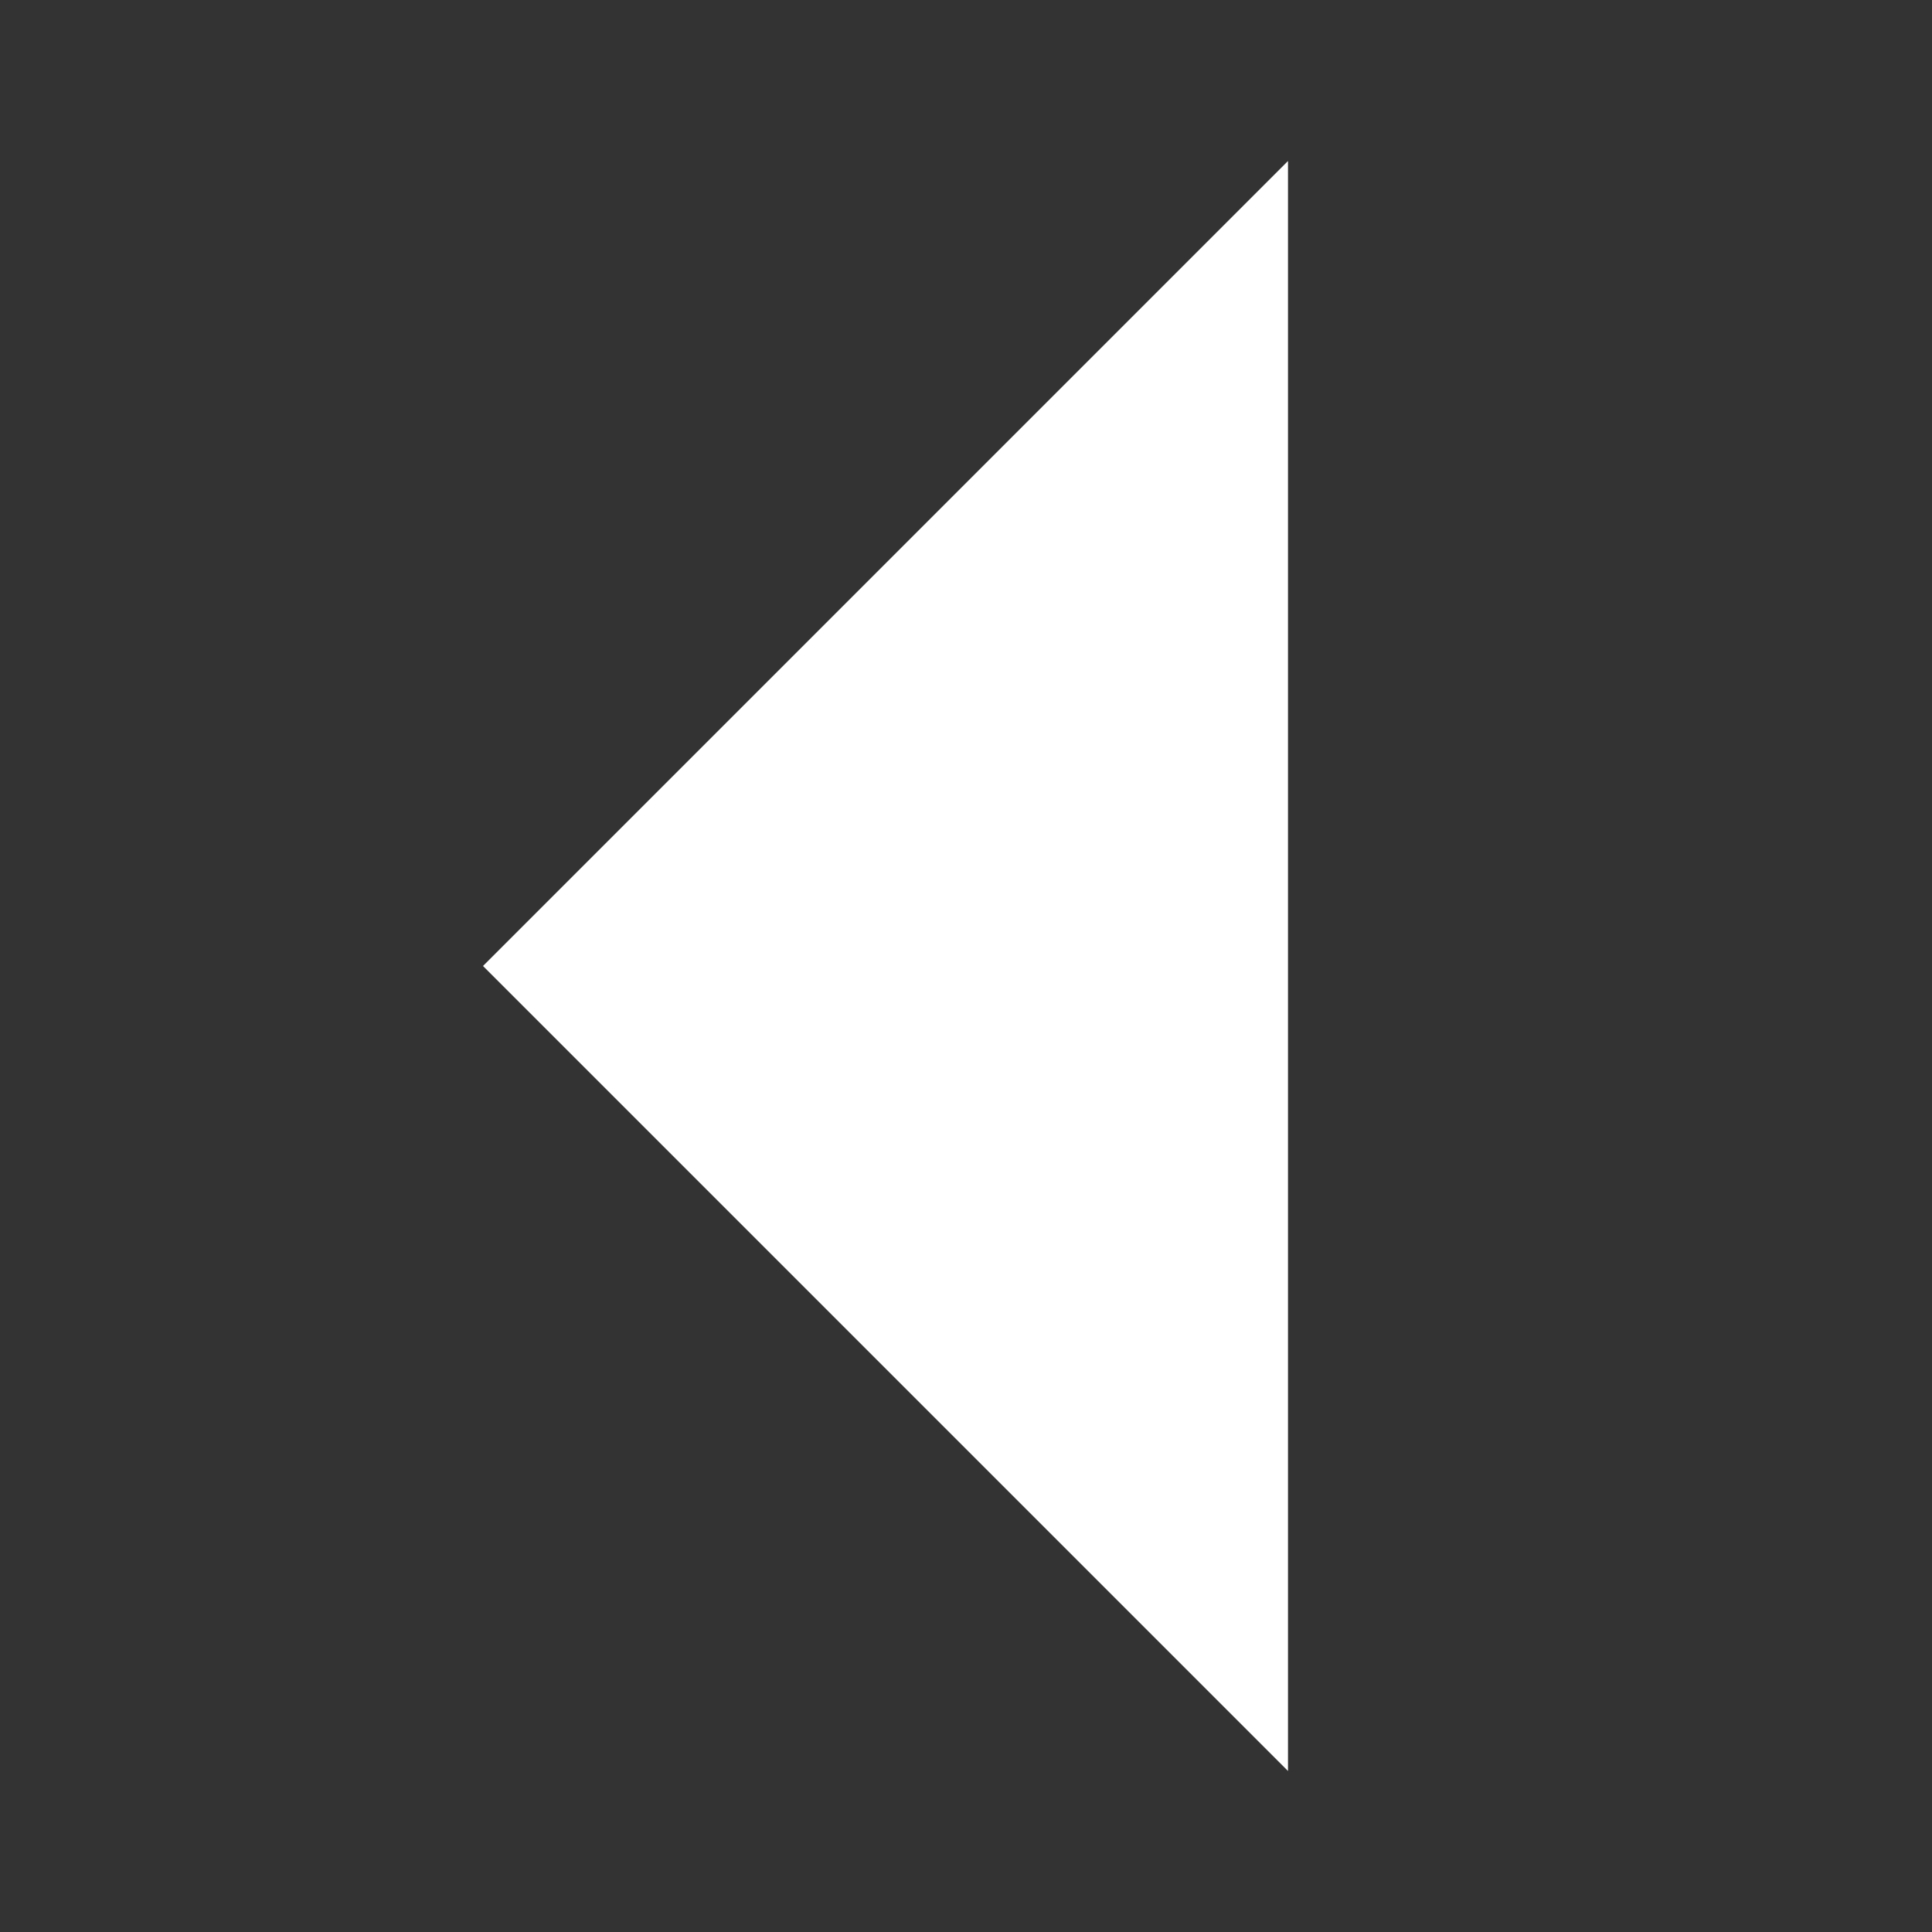
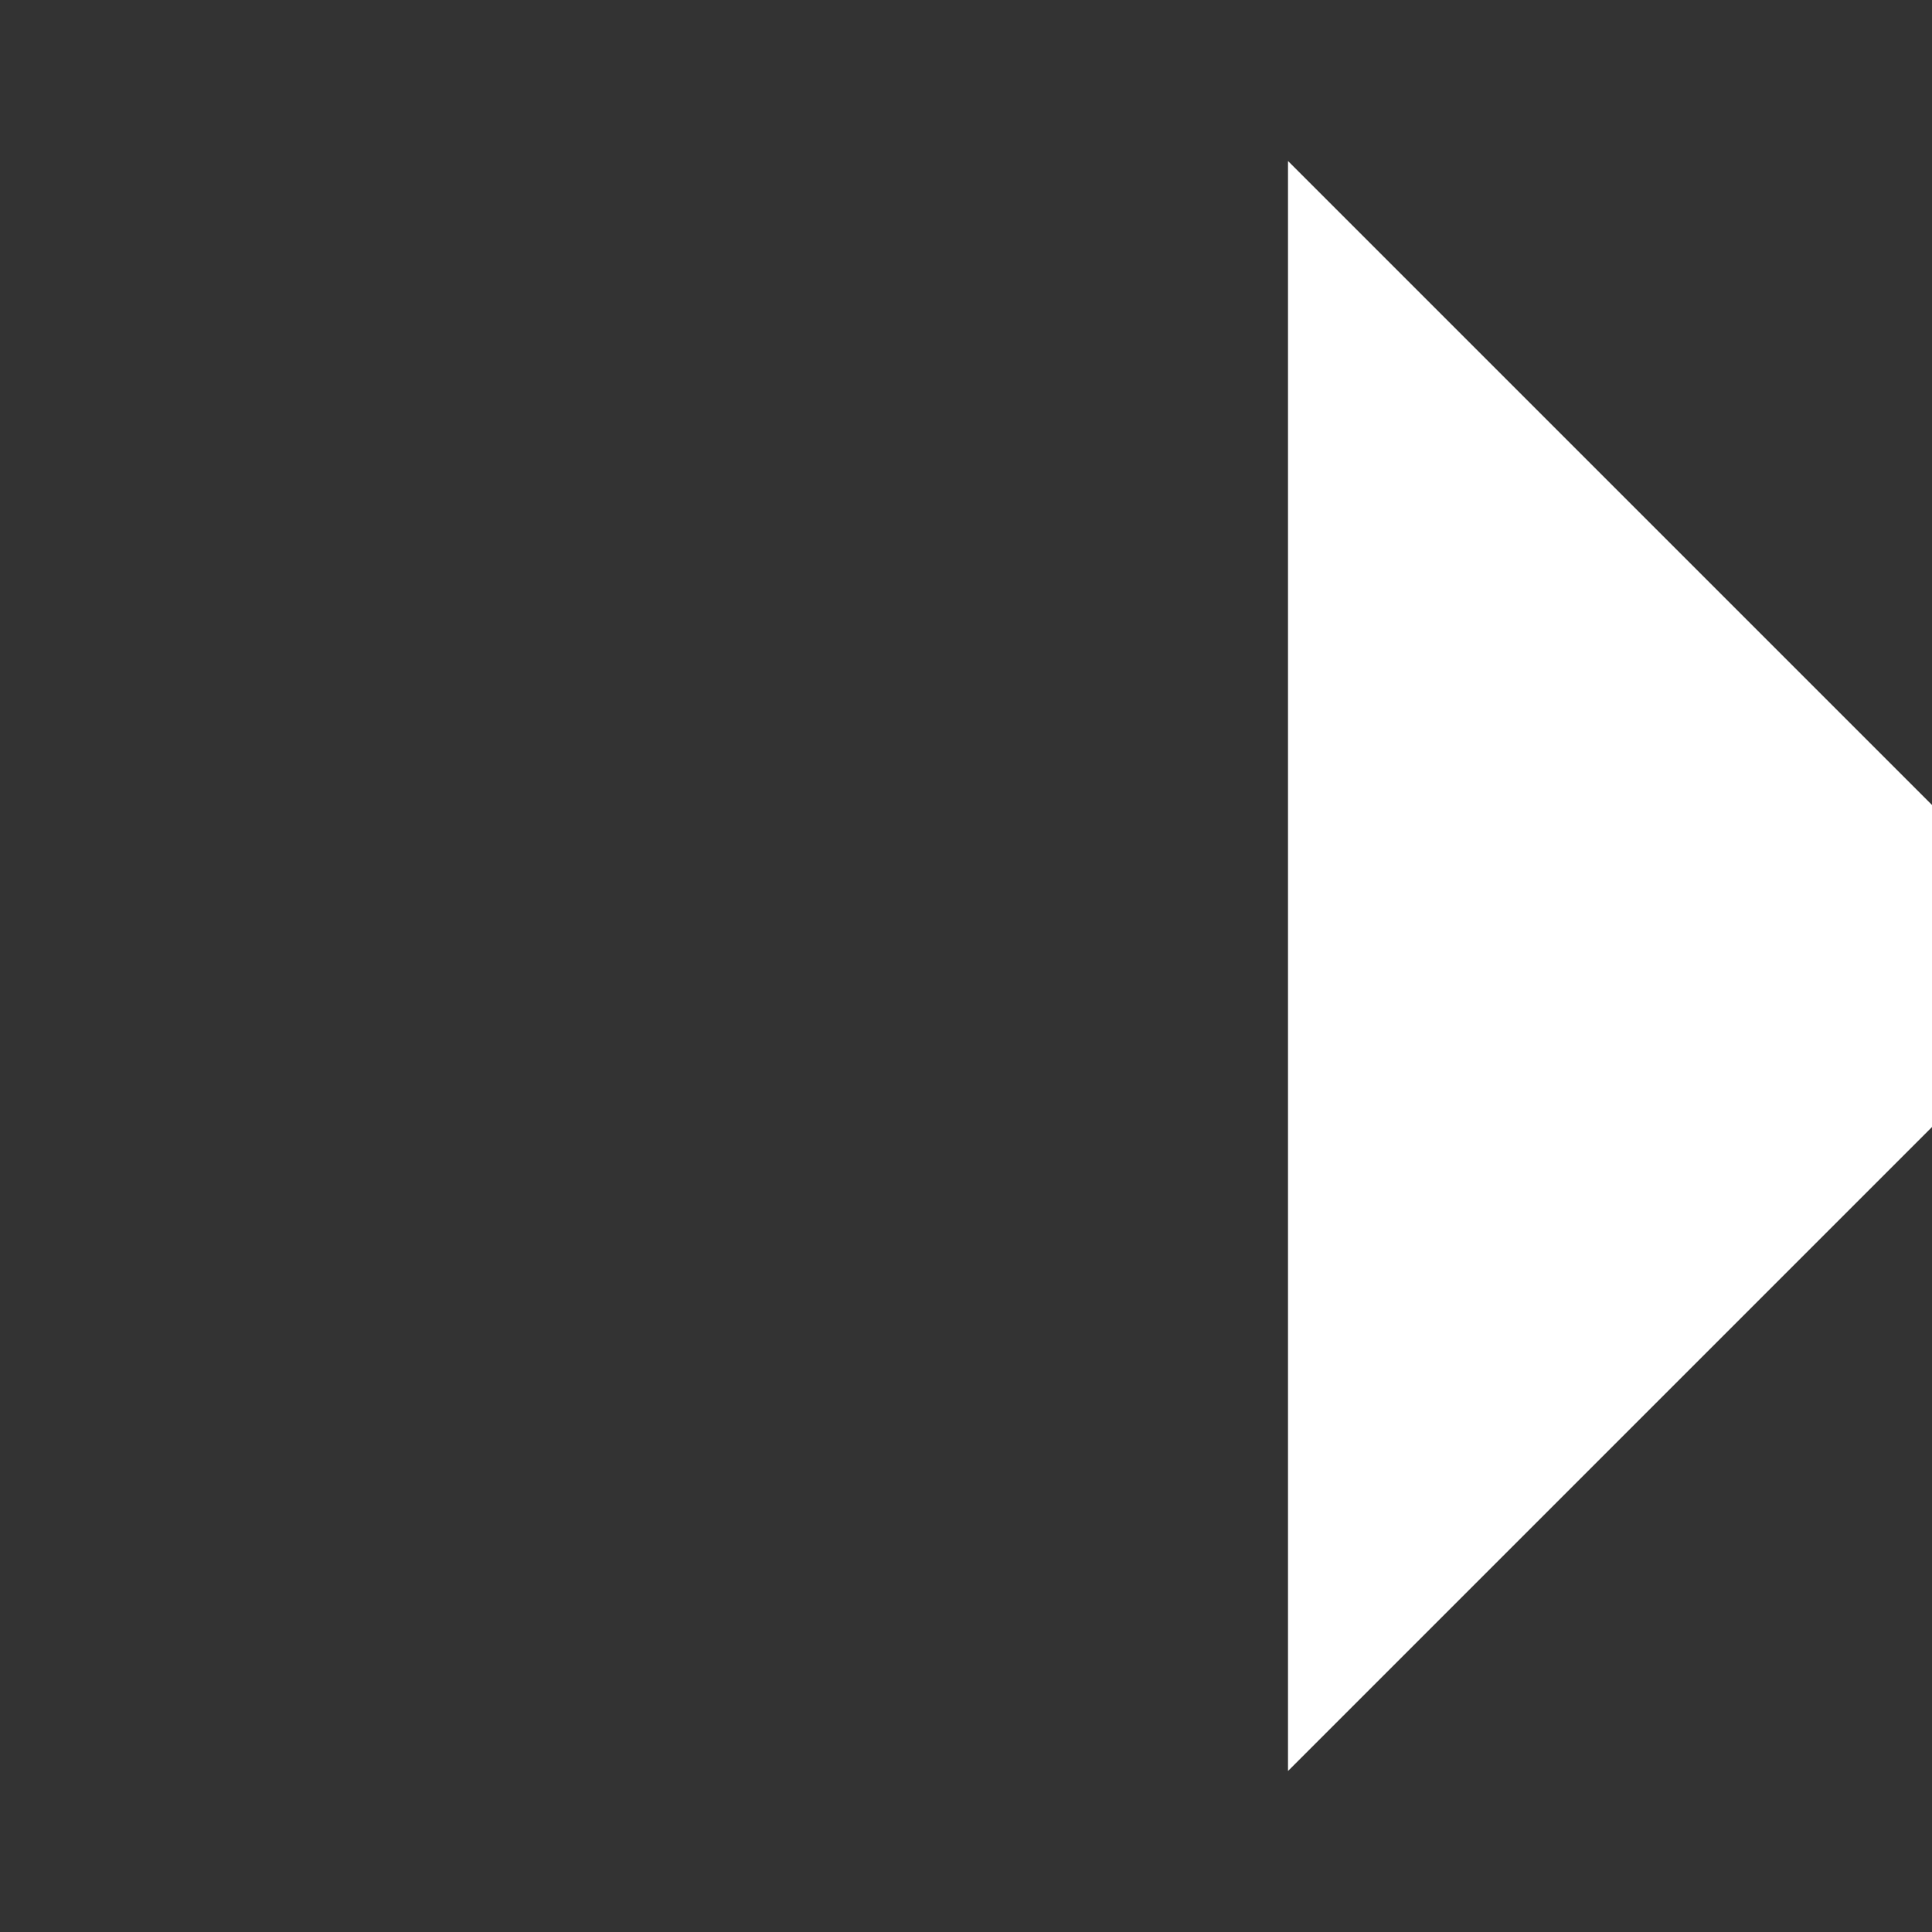
<svg xmlns="http://www.w3.org/2000/svg" width="12" height="12" viewBox="0 0 12 12">
  <rect x="0" y="0" width="12" height="12" fill="#333333" stroke="none" />
  <g fill="#fff">
    <g id="rtl">
-       <path id="arrow" d="M8 11V1L3 6l5 5" />
+       <path id="arrow" d="M8 11V1l5 5" />
    </g>
  </g>
</svg>